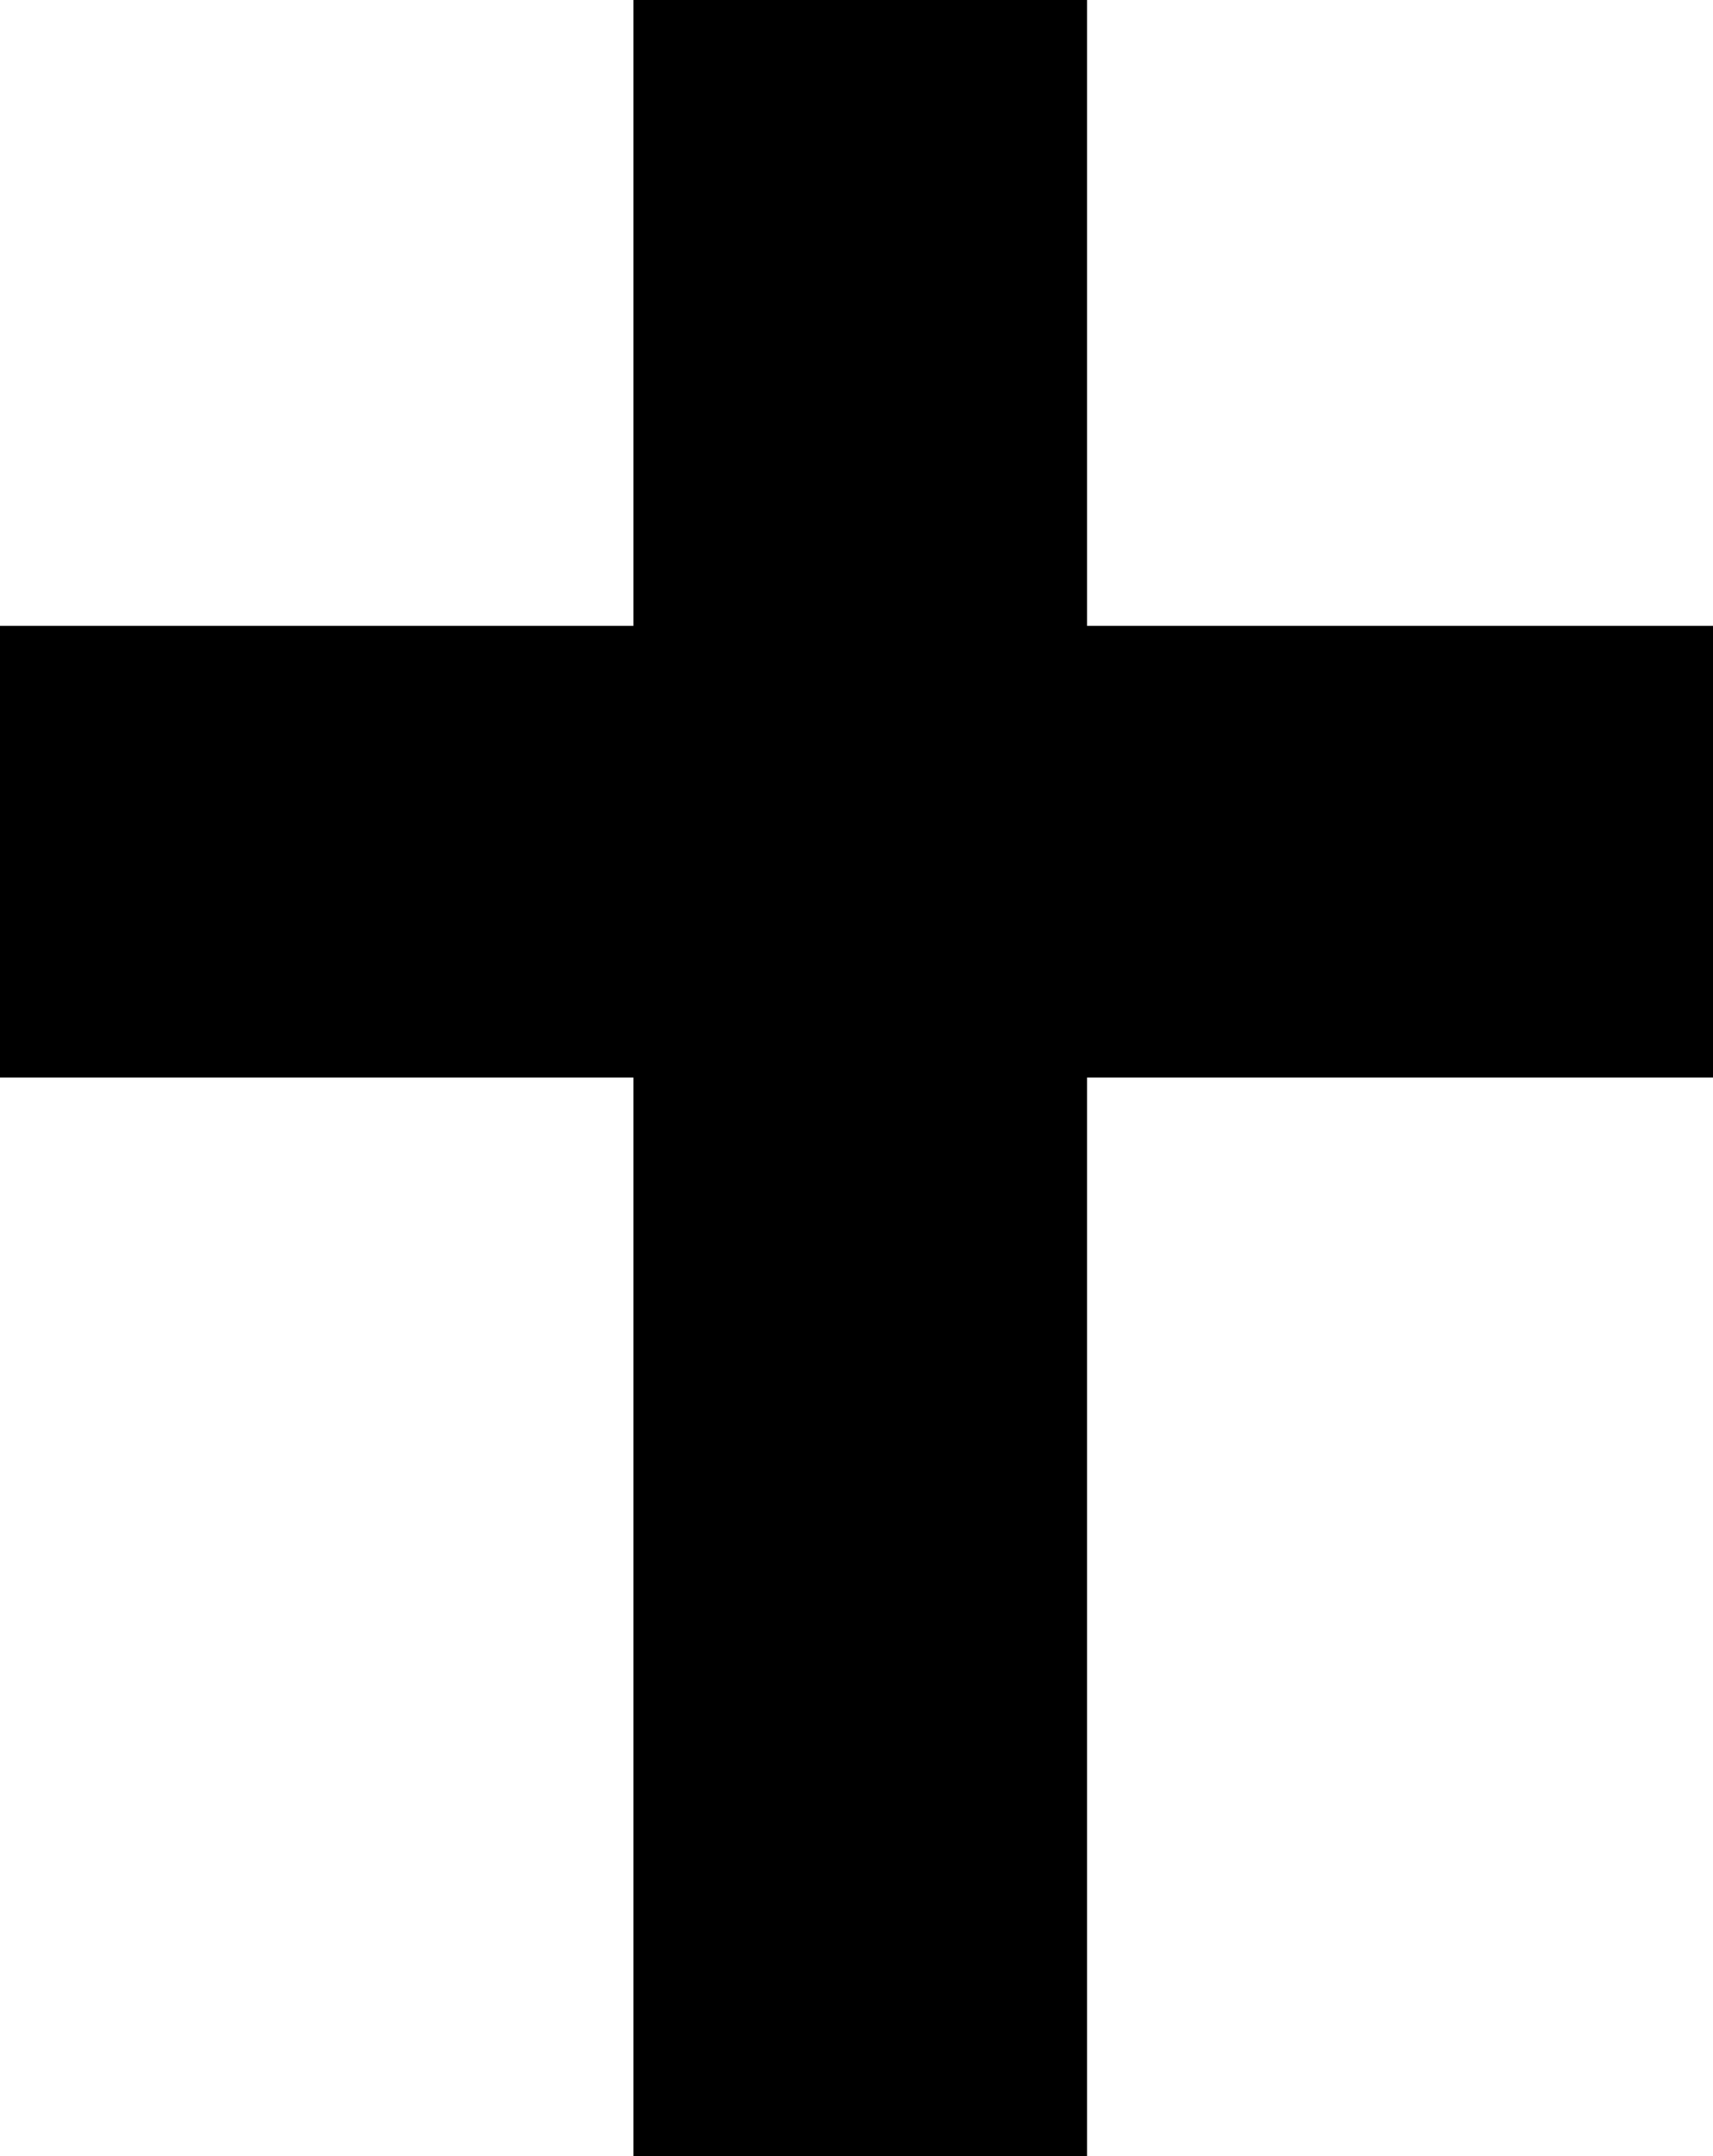
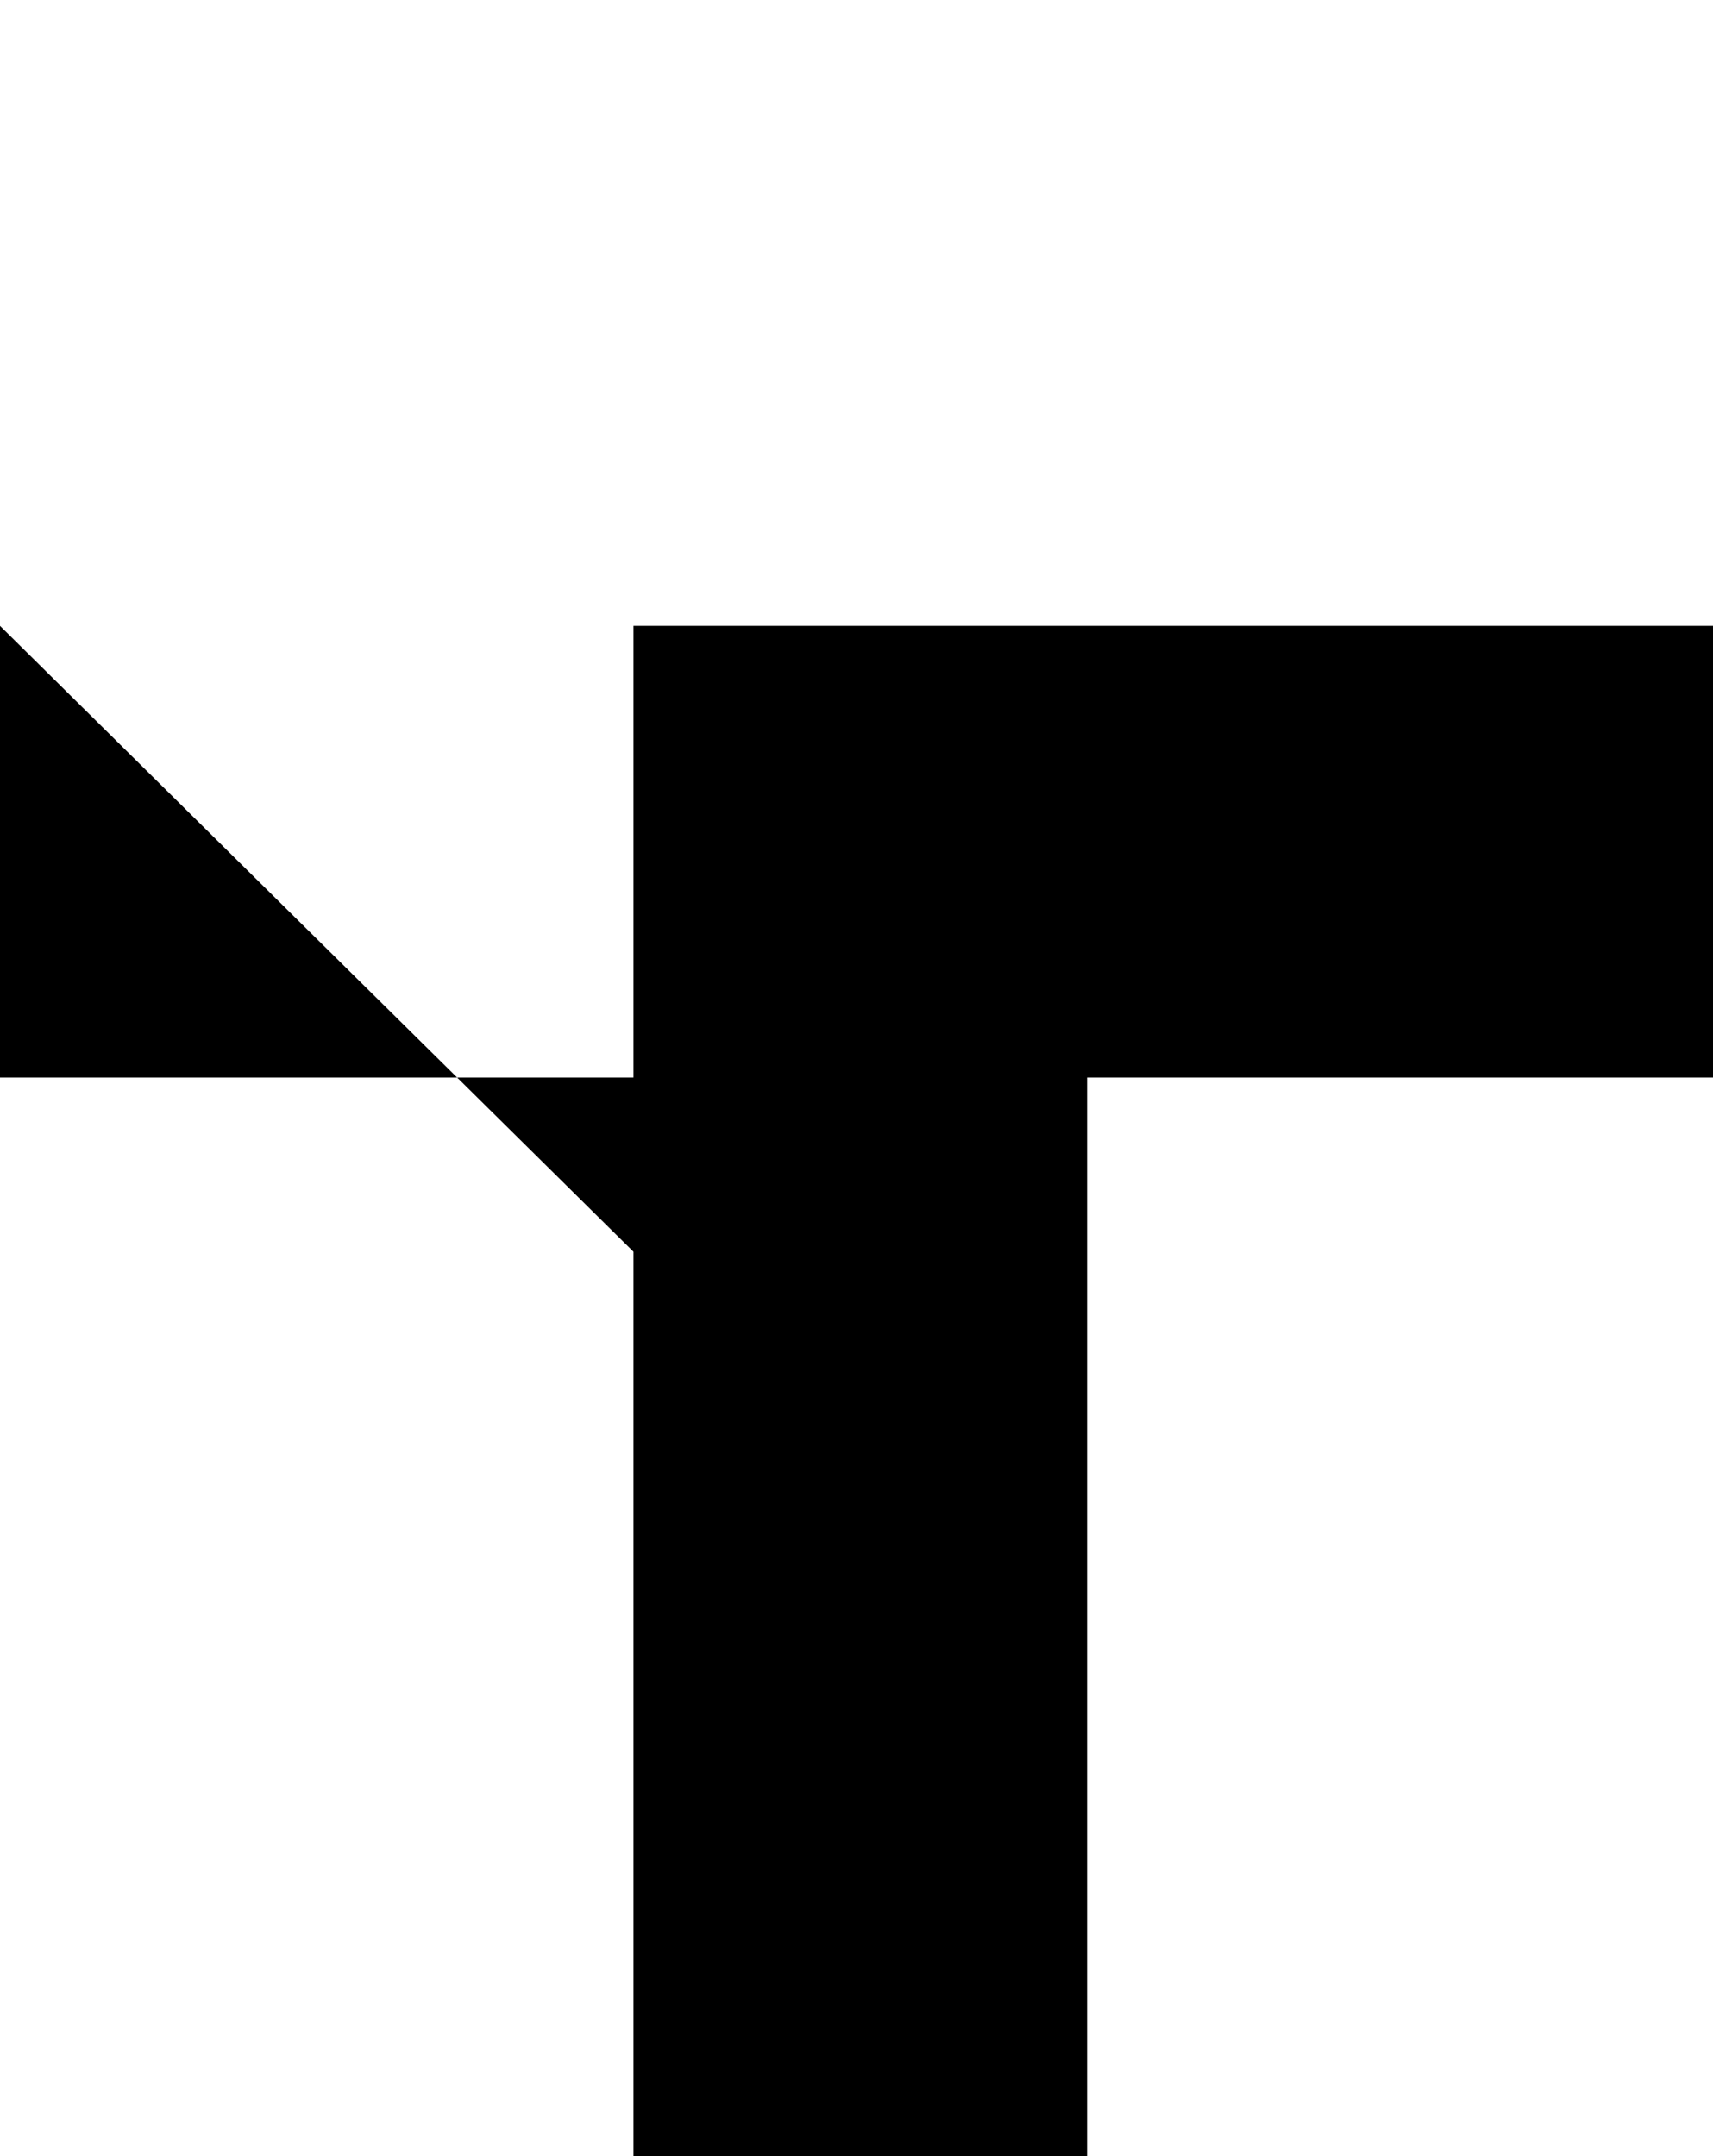
<svg xmlns="http://www.w3.org/2000/svg" id="svg6" viewBox="0 0 19.041 23.969" height="23.969" width="19.041" version="1.1">
  <defs id="defs10" />
  <title id="title2">cross</title>
-   <path id="path4" d="m 0,6.958 v 5.021 h 7.041 v 11.99 h 5.042 v -11.99 h 6.958 V 6.958 H 12.083 V 0 H 7.041 v 6.958 z" />
+   <path id="path4" d="m 0,6.958 v 5.021 h 7.041 v 11.99 h 5.042 v -11.99 h 6.958 V 6.958 H 12.083 H 7.041 v 6.958 z" />
</svg>